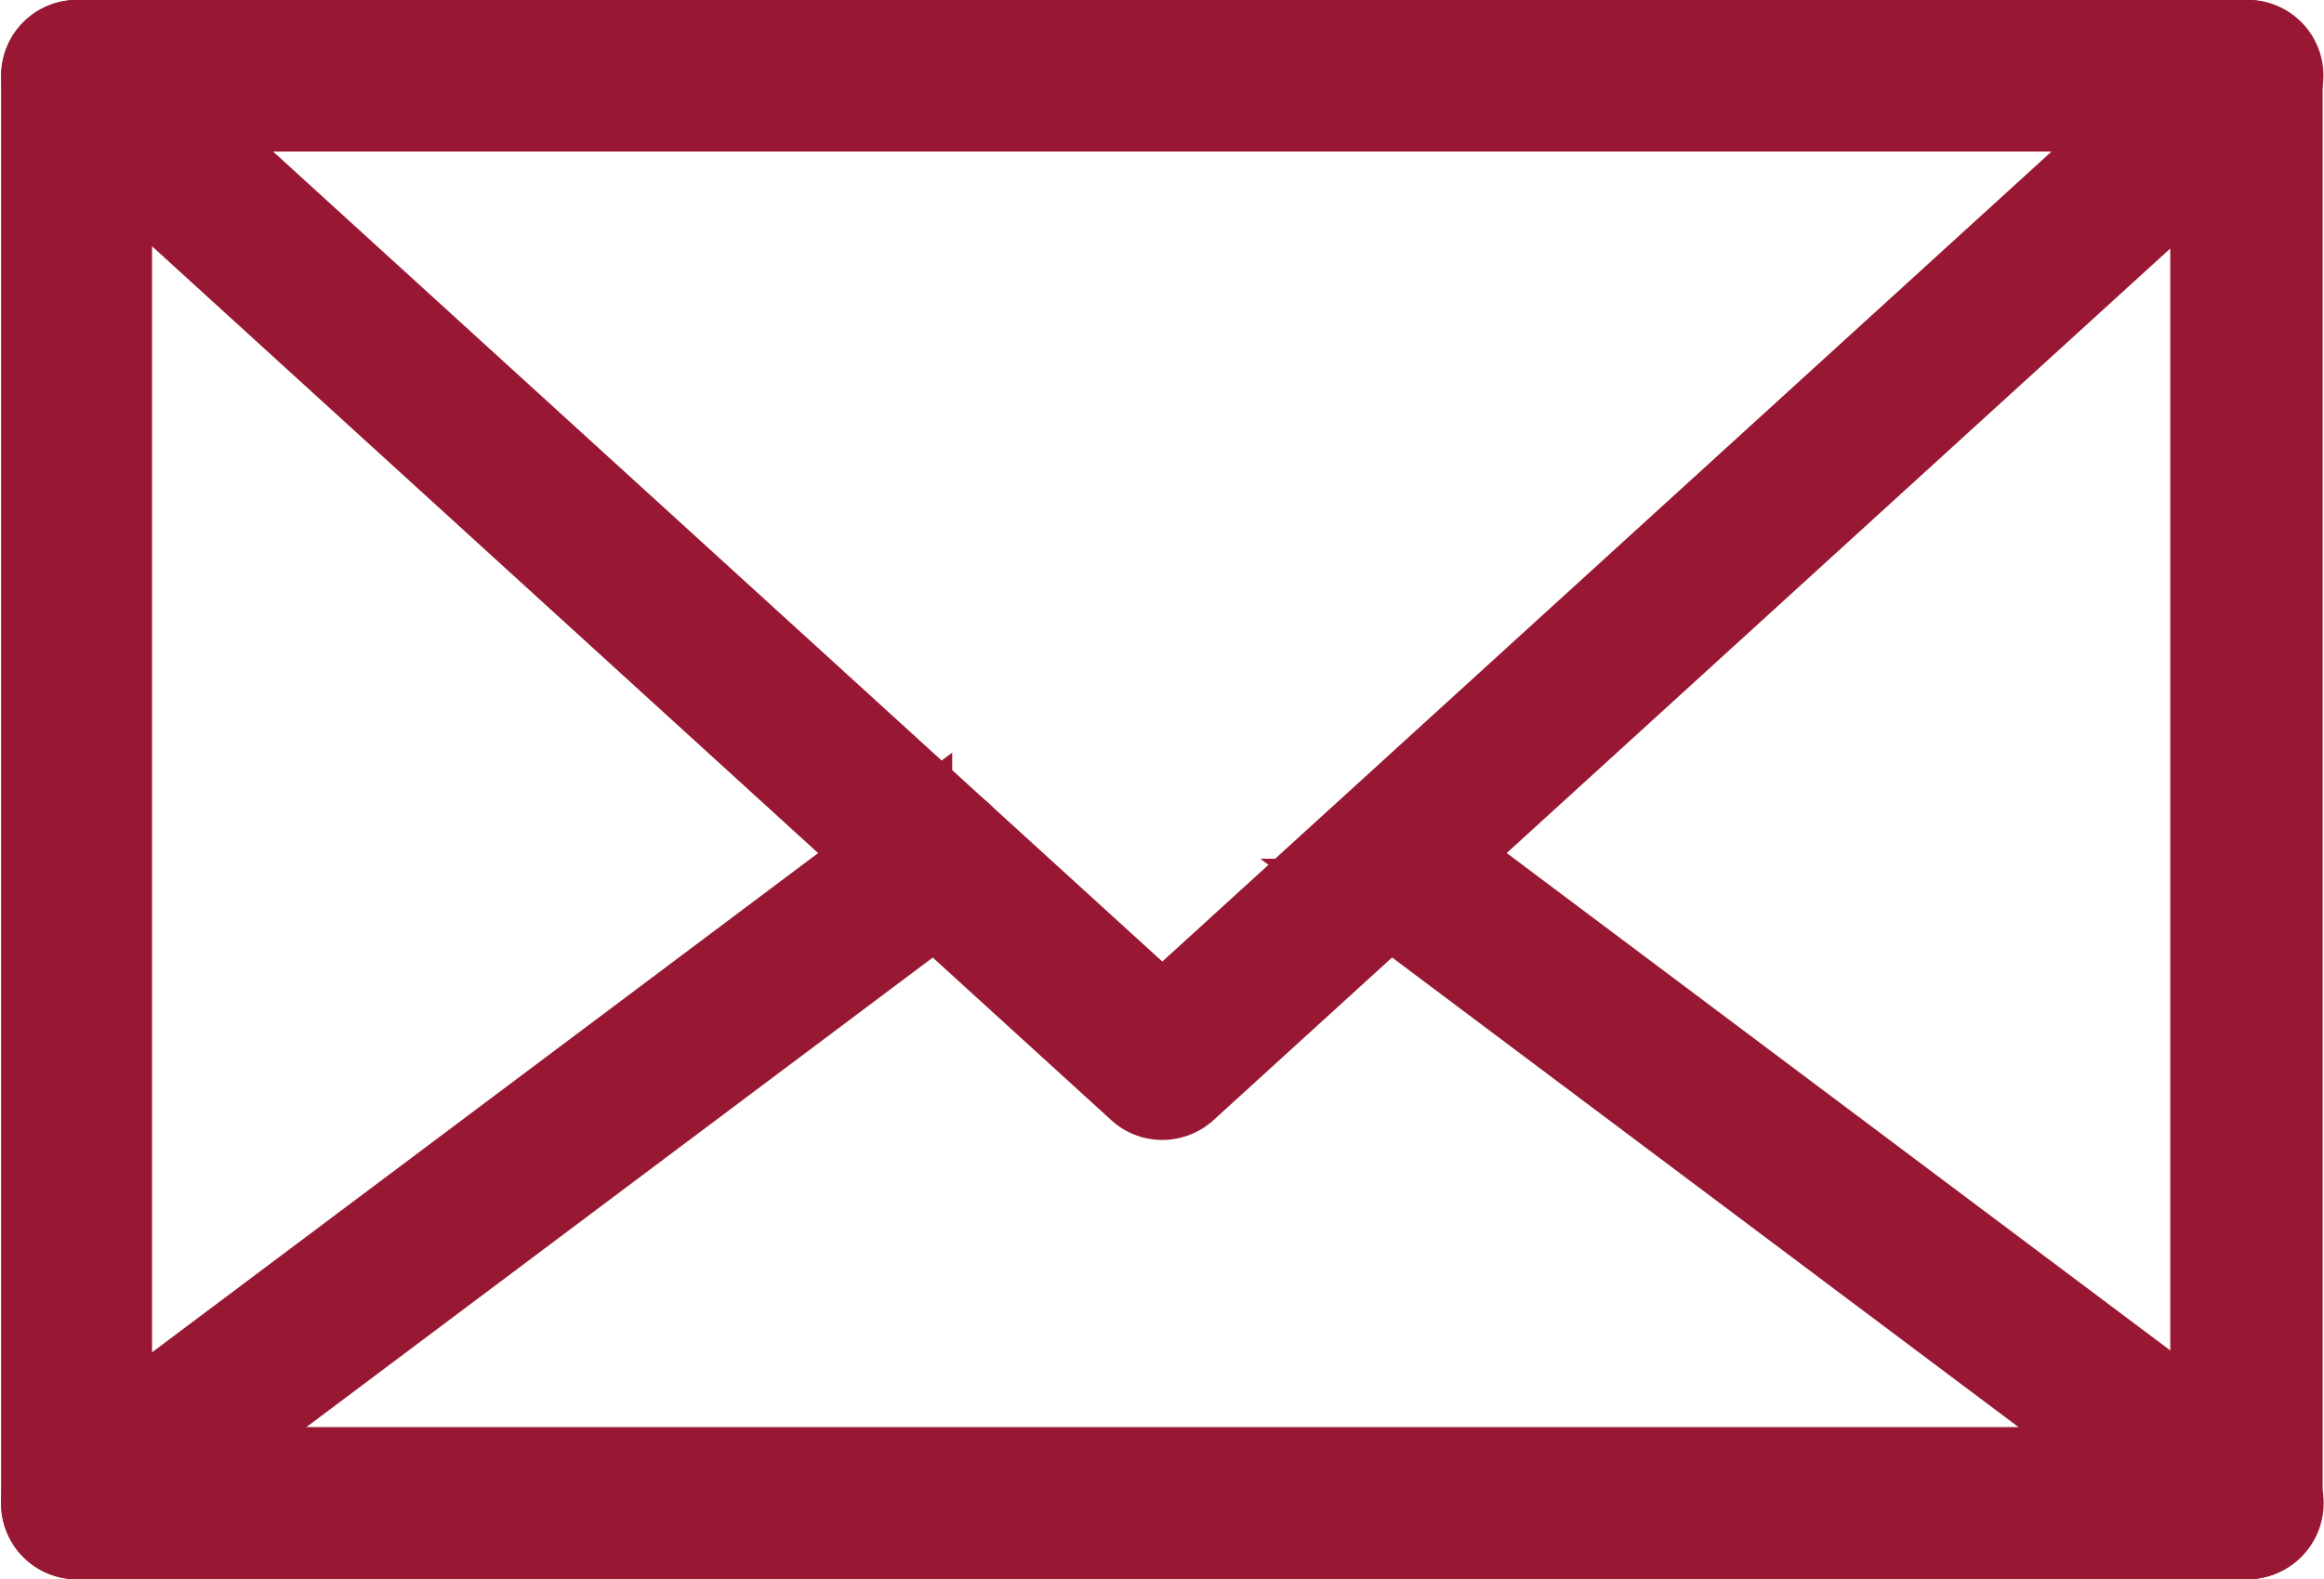
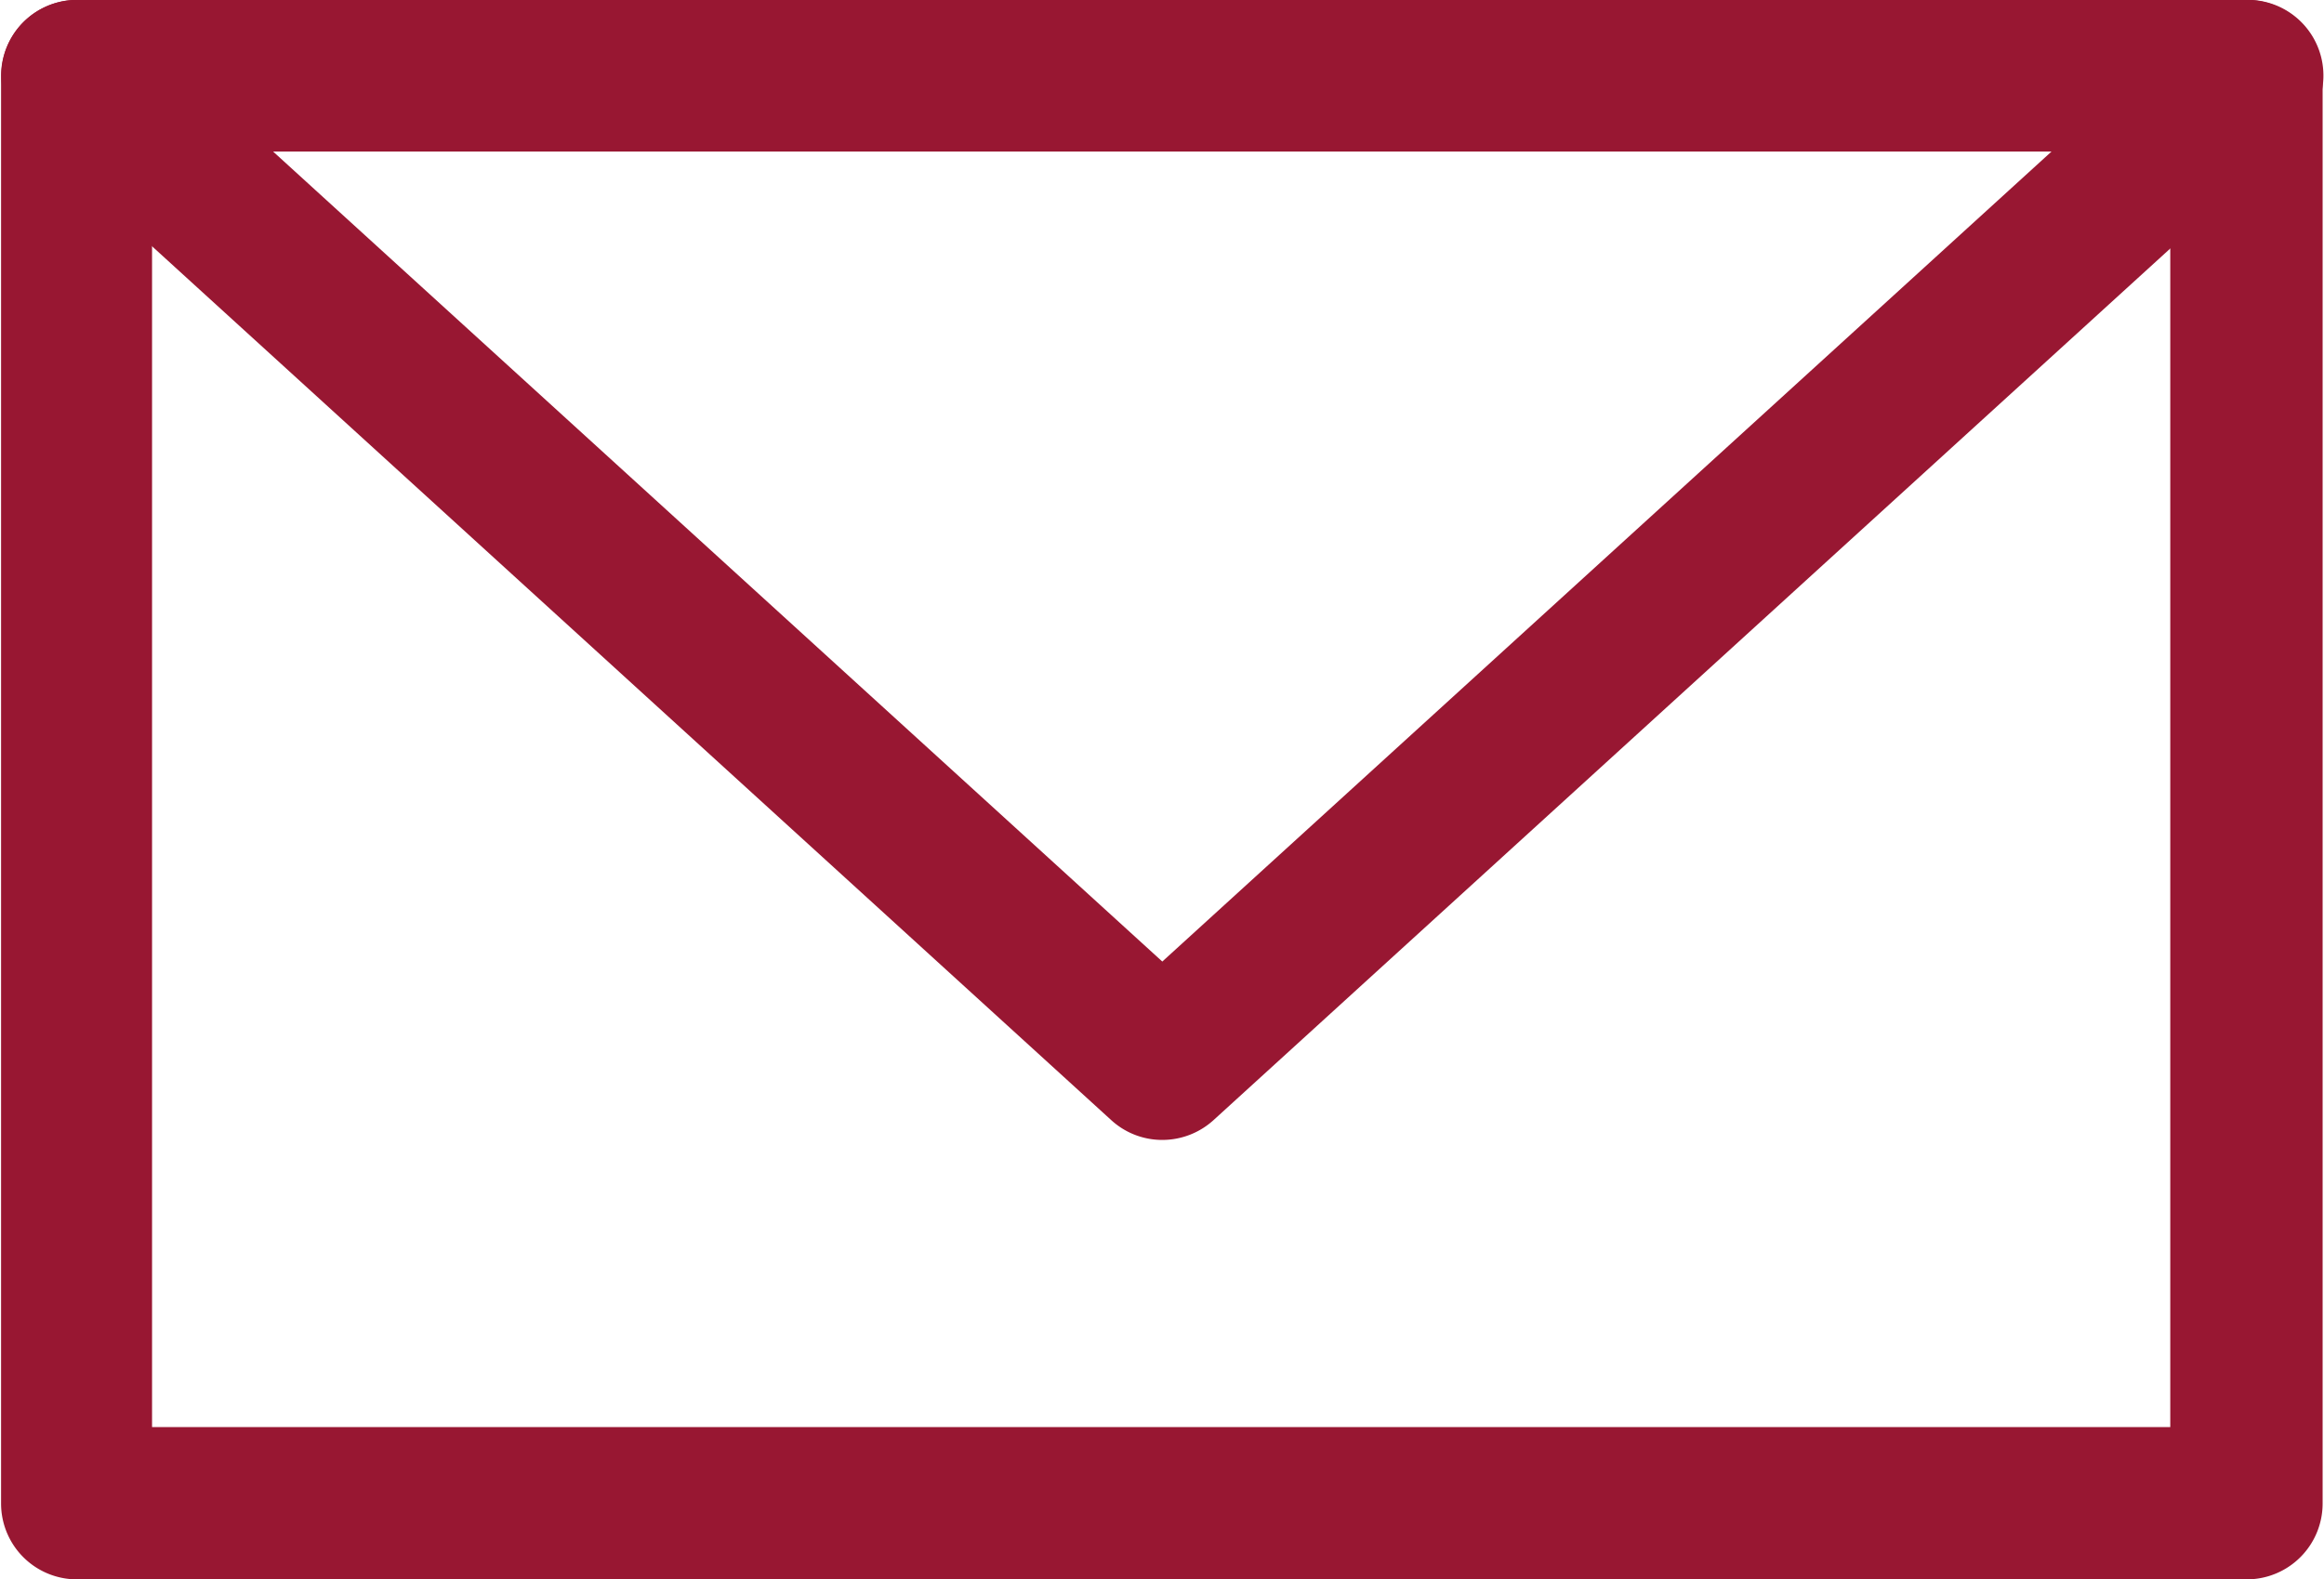
<svg xmlns="http://www.w3.org/2000/svg" width="15.254" height="10.369" viewBox="0 0 15.254 10.369">
  <defs>
    <style>.a{fill:#981732;stroke:#981732;stroke-width:0.5px;}</style>
  </defs>
  <g transform="translate(0.257 0.25)">
    <g transform="translate(0 0.001)">
      <path class="a" d="M1103.721,478.078h-14.243a.248.248,0,0,1-.248-.248v-9.373a.248.248,0,0,1,.248-.248h14.243a.247.247,0,0,1,.247.248v9.373A.248.248,0,0,1,1103.721,478.078Zm-14-.5h13.747V468.7h-13.747Z" transform="translate(-1089.23 -468.21)" />
    </g>
    <g transform="translate(0 0)">
      <path class="a" d="M1096.6,475.184a.245.245,0,0,1-.167-.065l-7.121-6.489a.247.247,0,0,1,.167-.431h14.243a.247.247,0,0,1,.167.431l-7.121,6.489A.25.25,0,0,1,1096.6,475.184Zm-6.482-6.489,6.482,5.906,6.482-5.906Z" transform="translate(-1089.228 -468.2)" />
    </g>
    <g transform="translate(0 5.142)">
-       <path class="a" d="M1103.719,526.314h-14.244a.248.248,0,0,1-.148-.446l5.644-4.231a.248.248,0,0,1,.3.4l-5.048,3.785h12.756l-4.985-3.738a.248.248,0,0,1,.3-.4l5.579,4.183a.247.247,0,0,1,.087.276A.25.25,0,0,1,1103.719,526.314Z" transform="translate(-1089.228 -521.588)" />
-     </g>
+       </g>
  </g>
</svg>